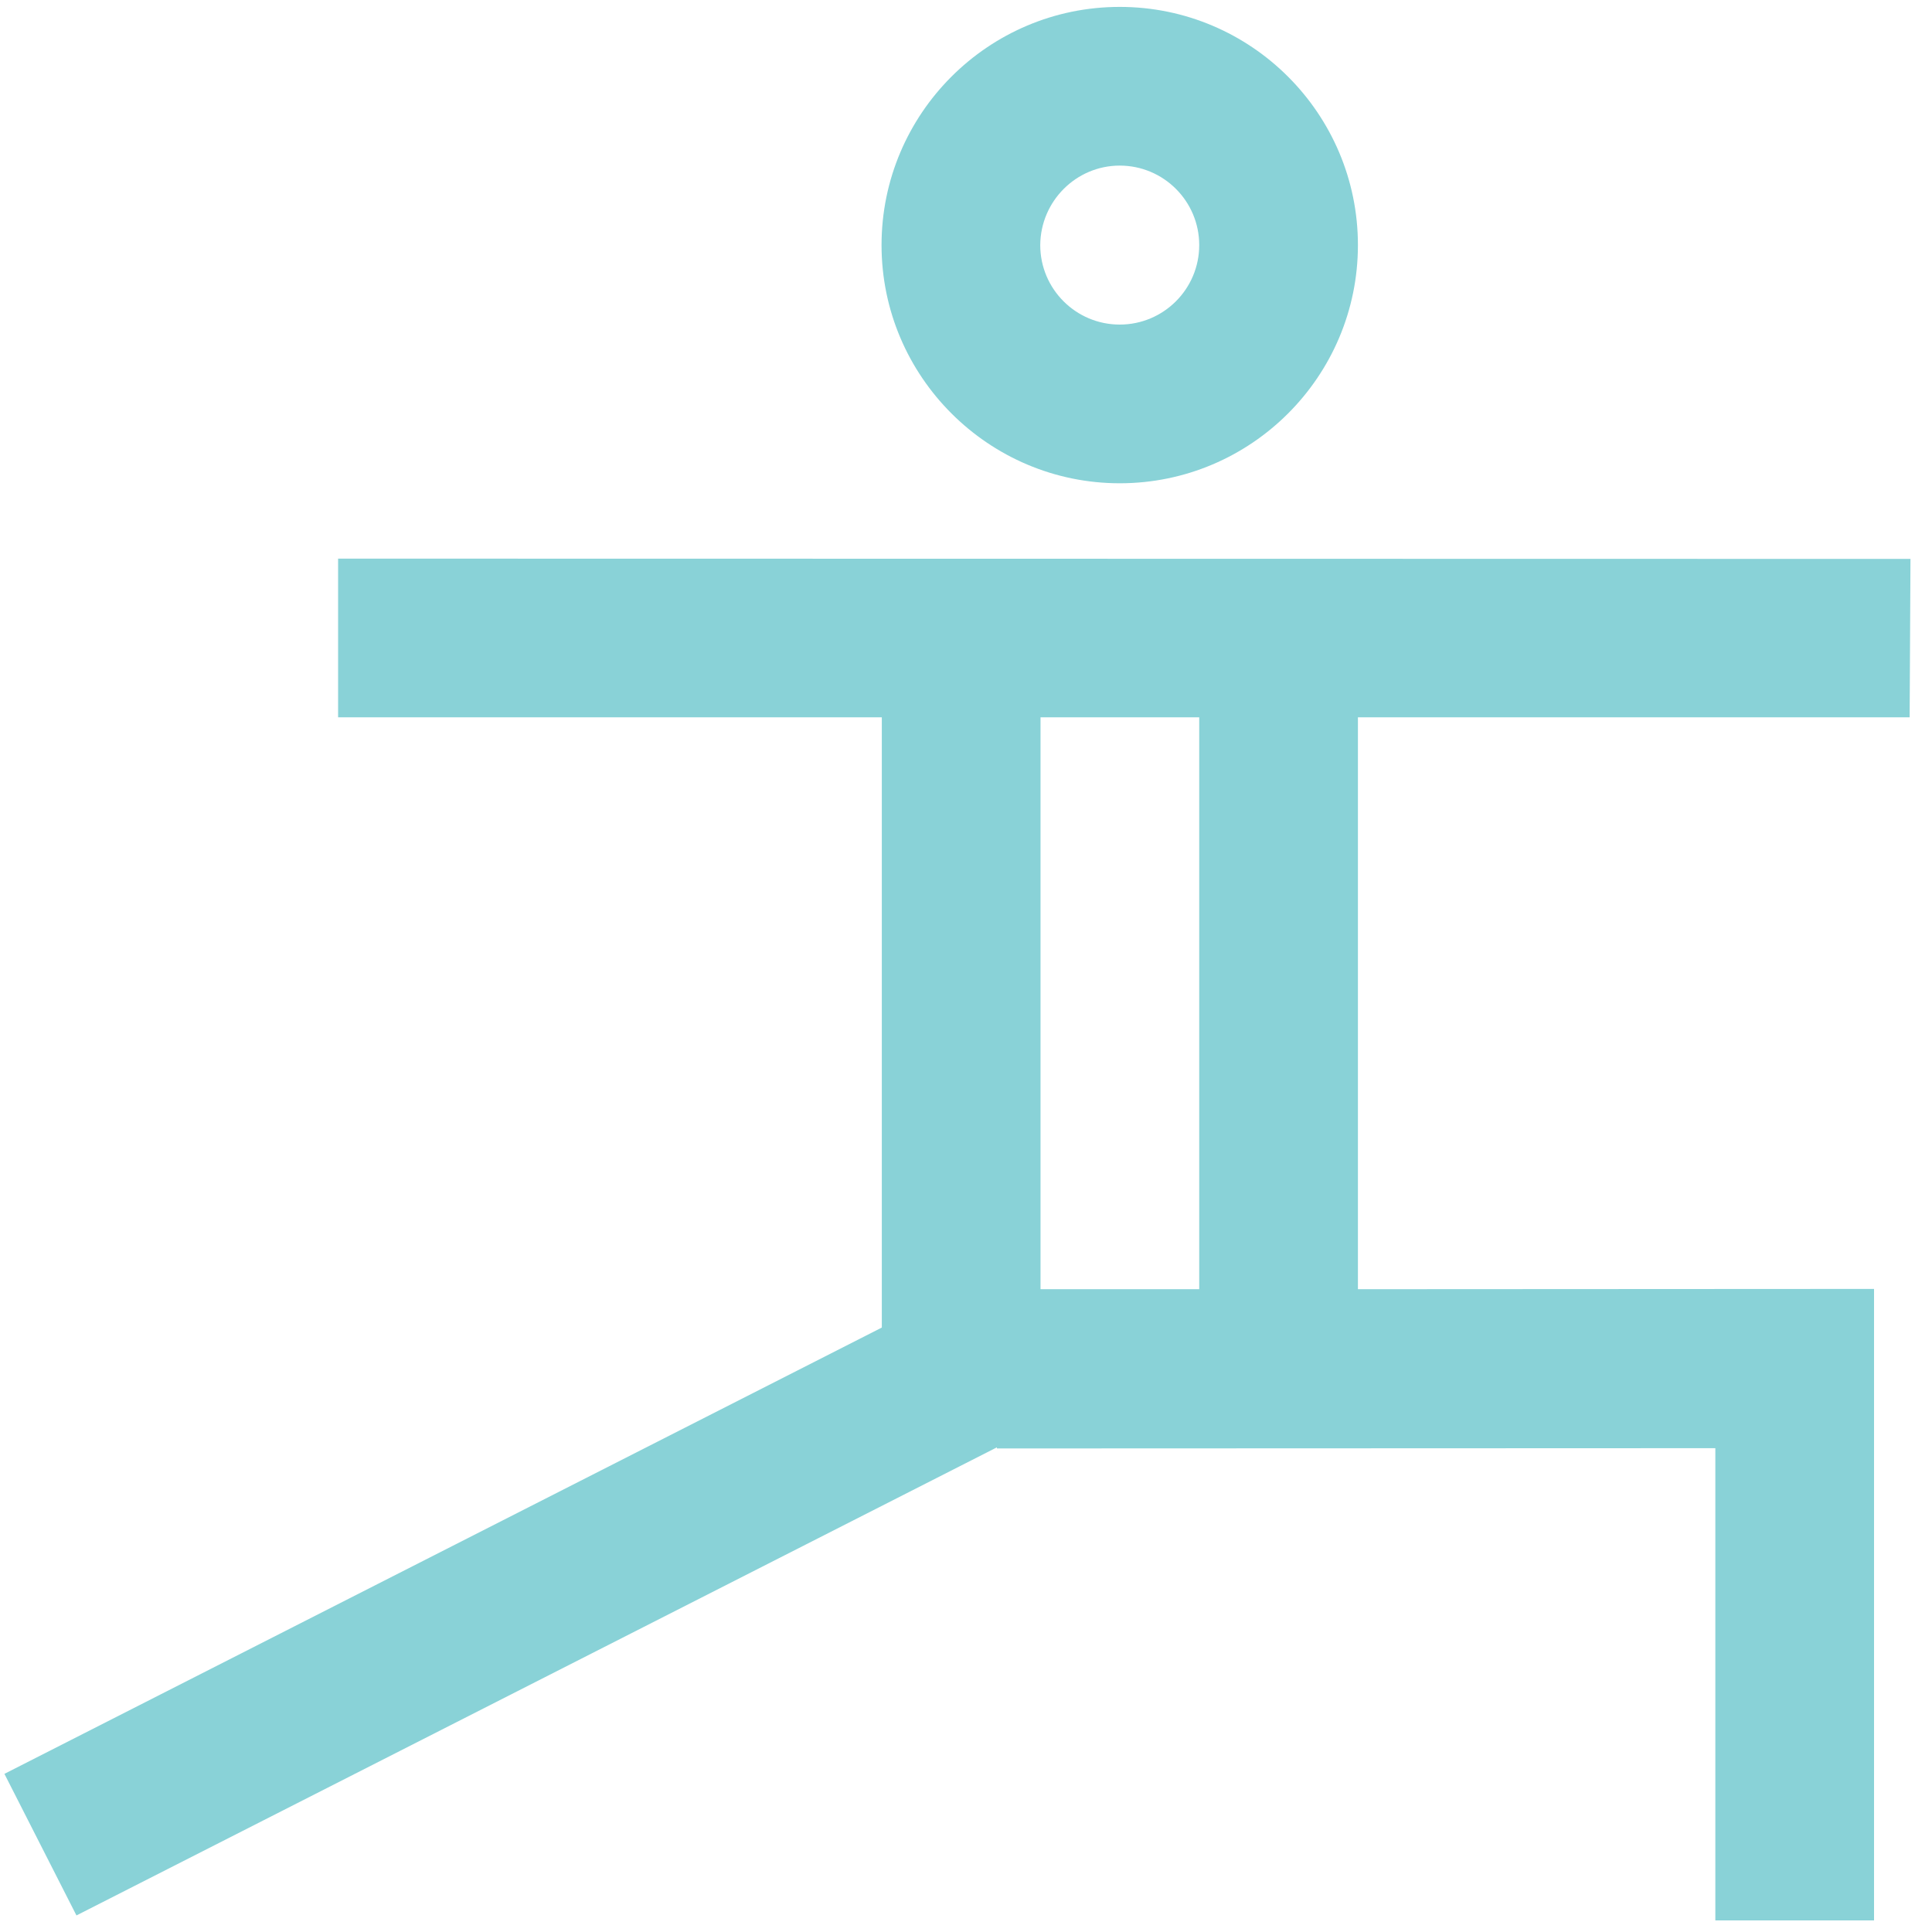
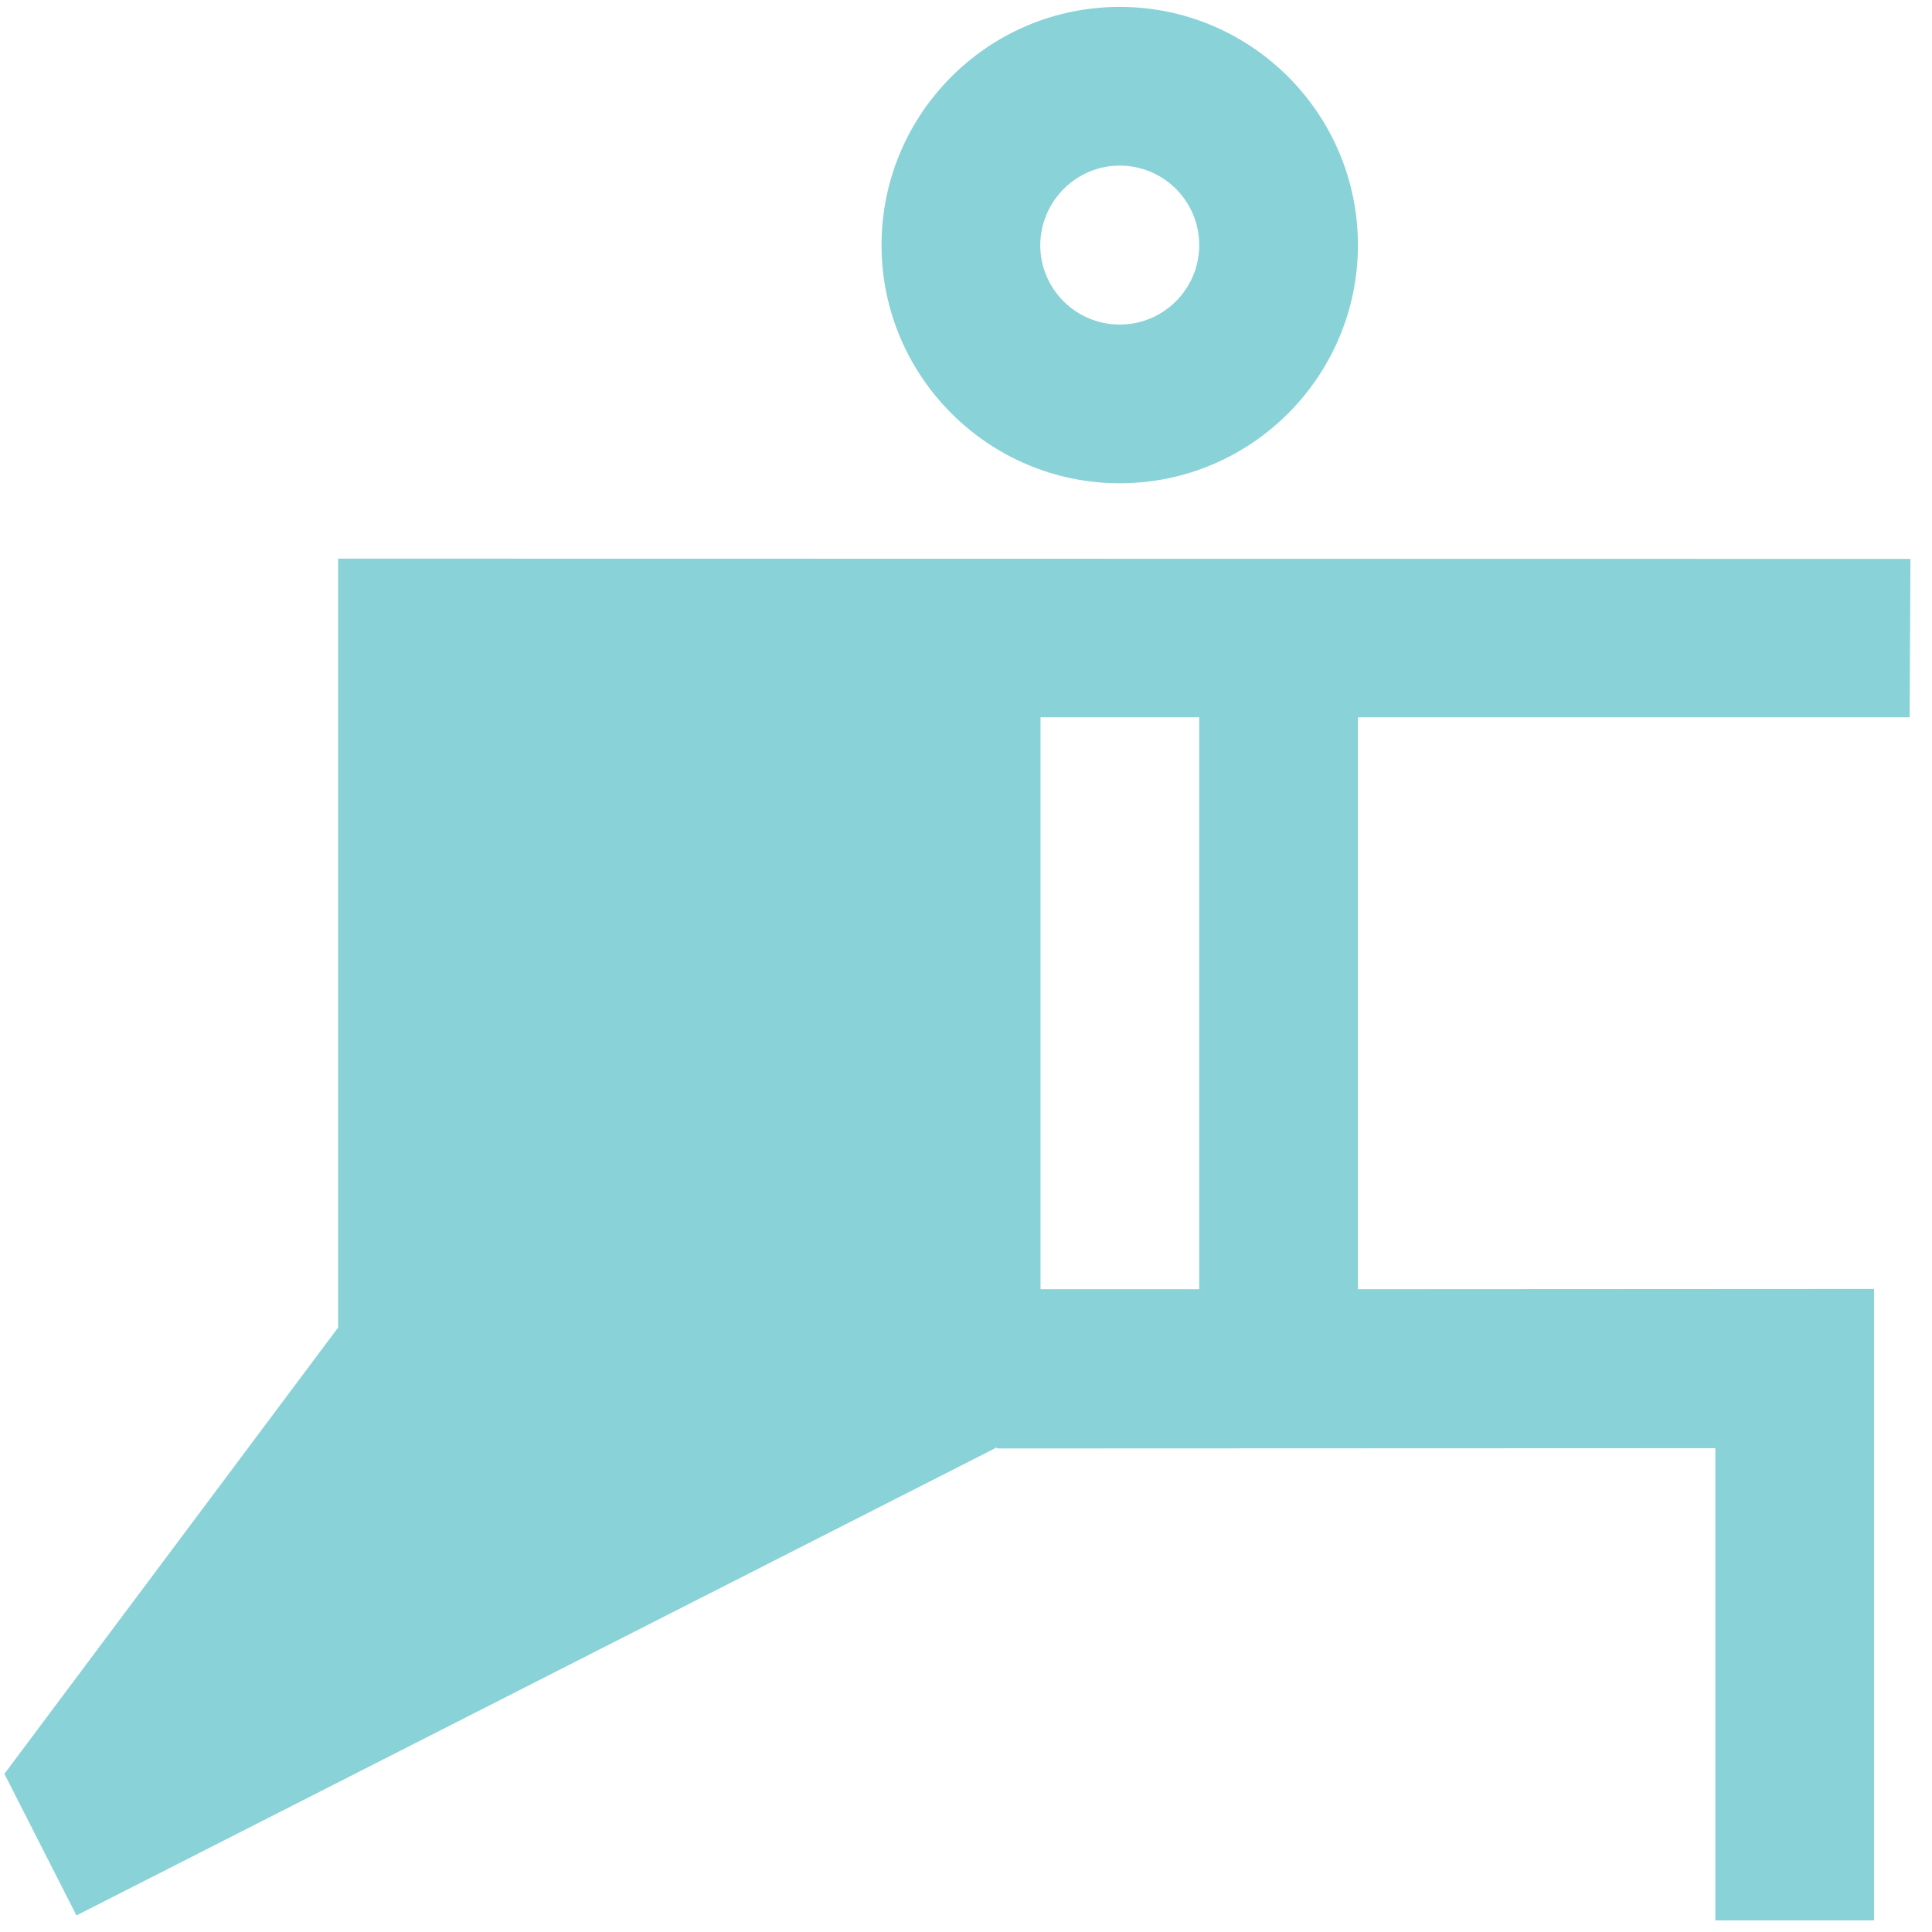
<svg xmlns="http://www.w3.org/2000/svg" version="1.1" id="Layer_1" x="0px" y="0px" viewBox="0 0 70 70" style="enable-background:new 0 0 70 70;" xml:space="preserve">
  <style type="text/css">
	.st0{fill:#89D2D7;}
</style>
  <g>
-     <path class="st0" d="M40.57,17.51c4.76,0,8.63-3.87,8.63-8.63c0-4.76-3.87-8.63-8.63-8.63c-4.76,0-8.63,3.87-8.63,8.63   C31.94,13.64,35.82,17.51,40.57,17.51L40.57,17.51z M40.57,6c1.59,0,2.88,1.29,2.88,2.88c0,1.59-1.29,2.88-2.88,2.88   c-1.59,0-2.88-1.29-2.88-2.88C37.7,7.29,38.99,6,40.57,6L40.57,6z M69.19,25.99l0.03-5.74l-56.97-0.01v5.75h19.7V48.1L0.16,64.27   l2.61,5.13l33.35-16.96v0.04l26.03-0.01v17.11h5.75V46.7L49.2,46.71V25.99H69.19z M43.45,46.71l-5.75,0V25.99h5.75V46.71z    M43.45,46.71" />
+     <path class="st0" d="M40.57,17.51c4.76,0,8.63-3.87,8.63-8.63c0-4.76-3.87-8.63-8.63-8.63c-4.76,0-8.63,3.87-8.63,8.63   C31.94,13.64,35.82,17.51,40.57,17.51L40.57,17.51z M40.57,6c1.59,0,2.88,1.29,2.88,2.88c0,1.59-1.29,2.88-2.88,2.88   c-1.59,0-2.88-1.29-2.88-2.88C37.7,7.29,38.99,6,40.57,6L40.57,6z M69.19,25.99l0.03-5.74l-56.97-0.01v5.75V48.1L0.16,64.27   l2.61,5.13l33.35-16.96v0.04l26.03-0.01v17.11h5.75V46.7L49.2,46.71V25.99H69.19z M43.45,46.71l-5.75,0V25.99h5.75V46.71z    M43.45,46.71" />
  </g>
</svg>